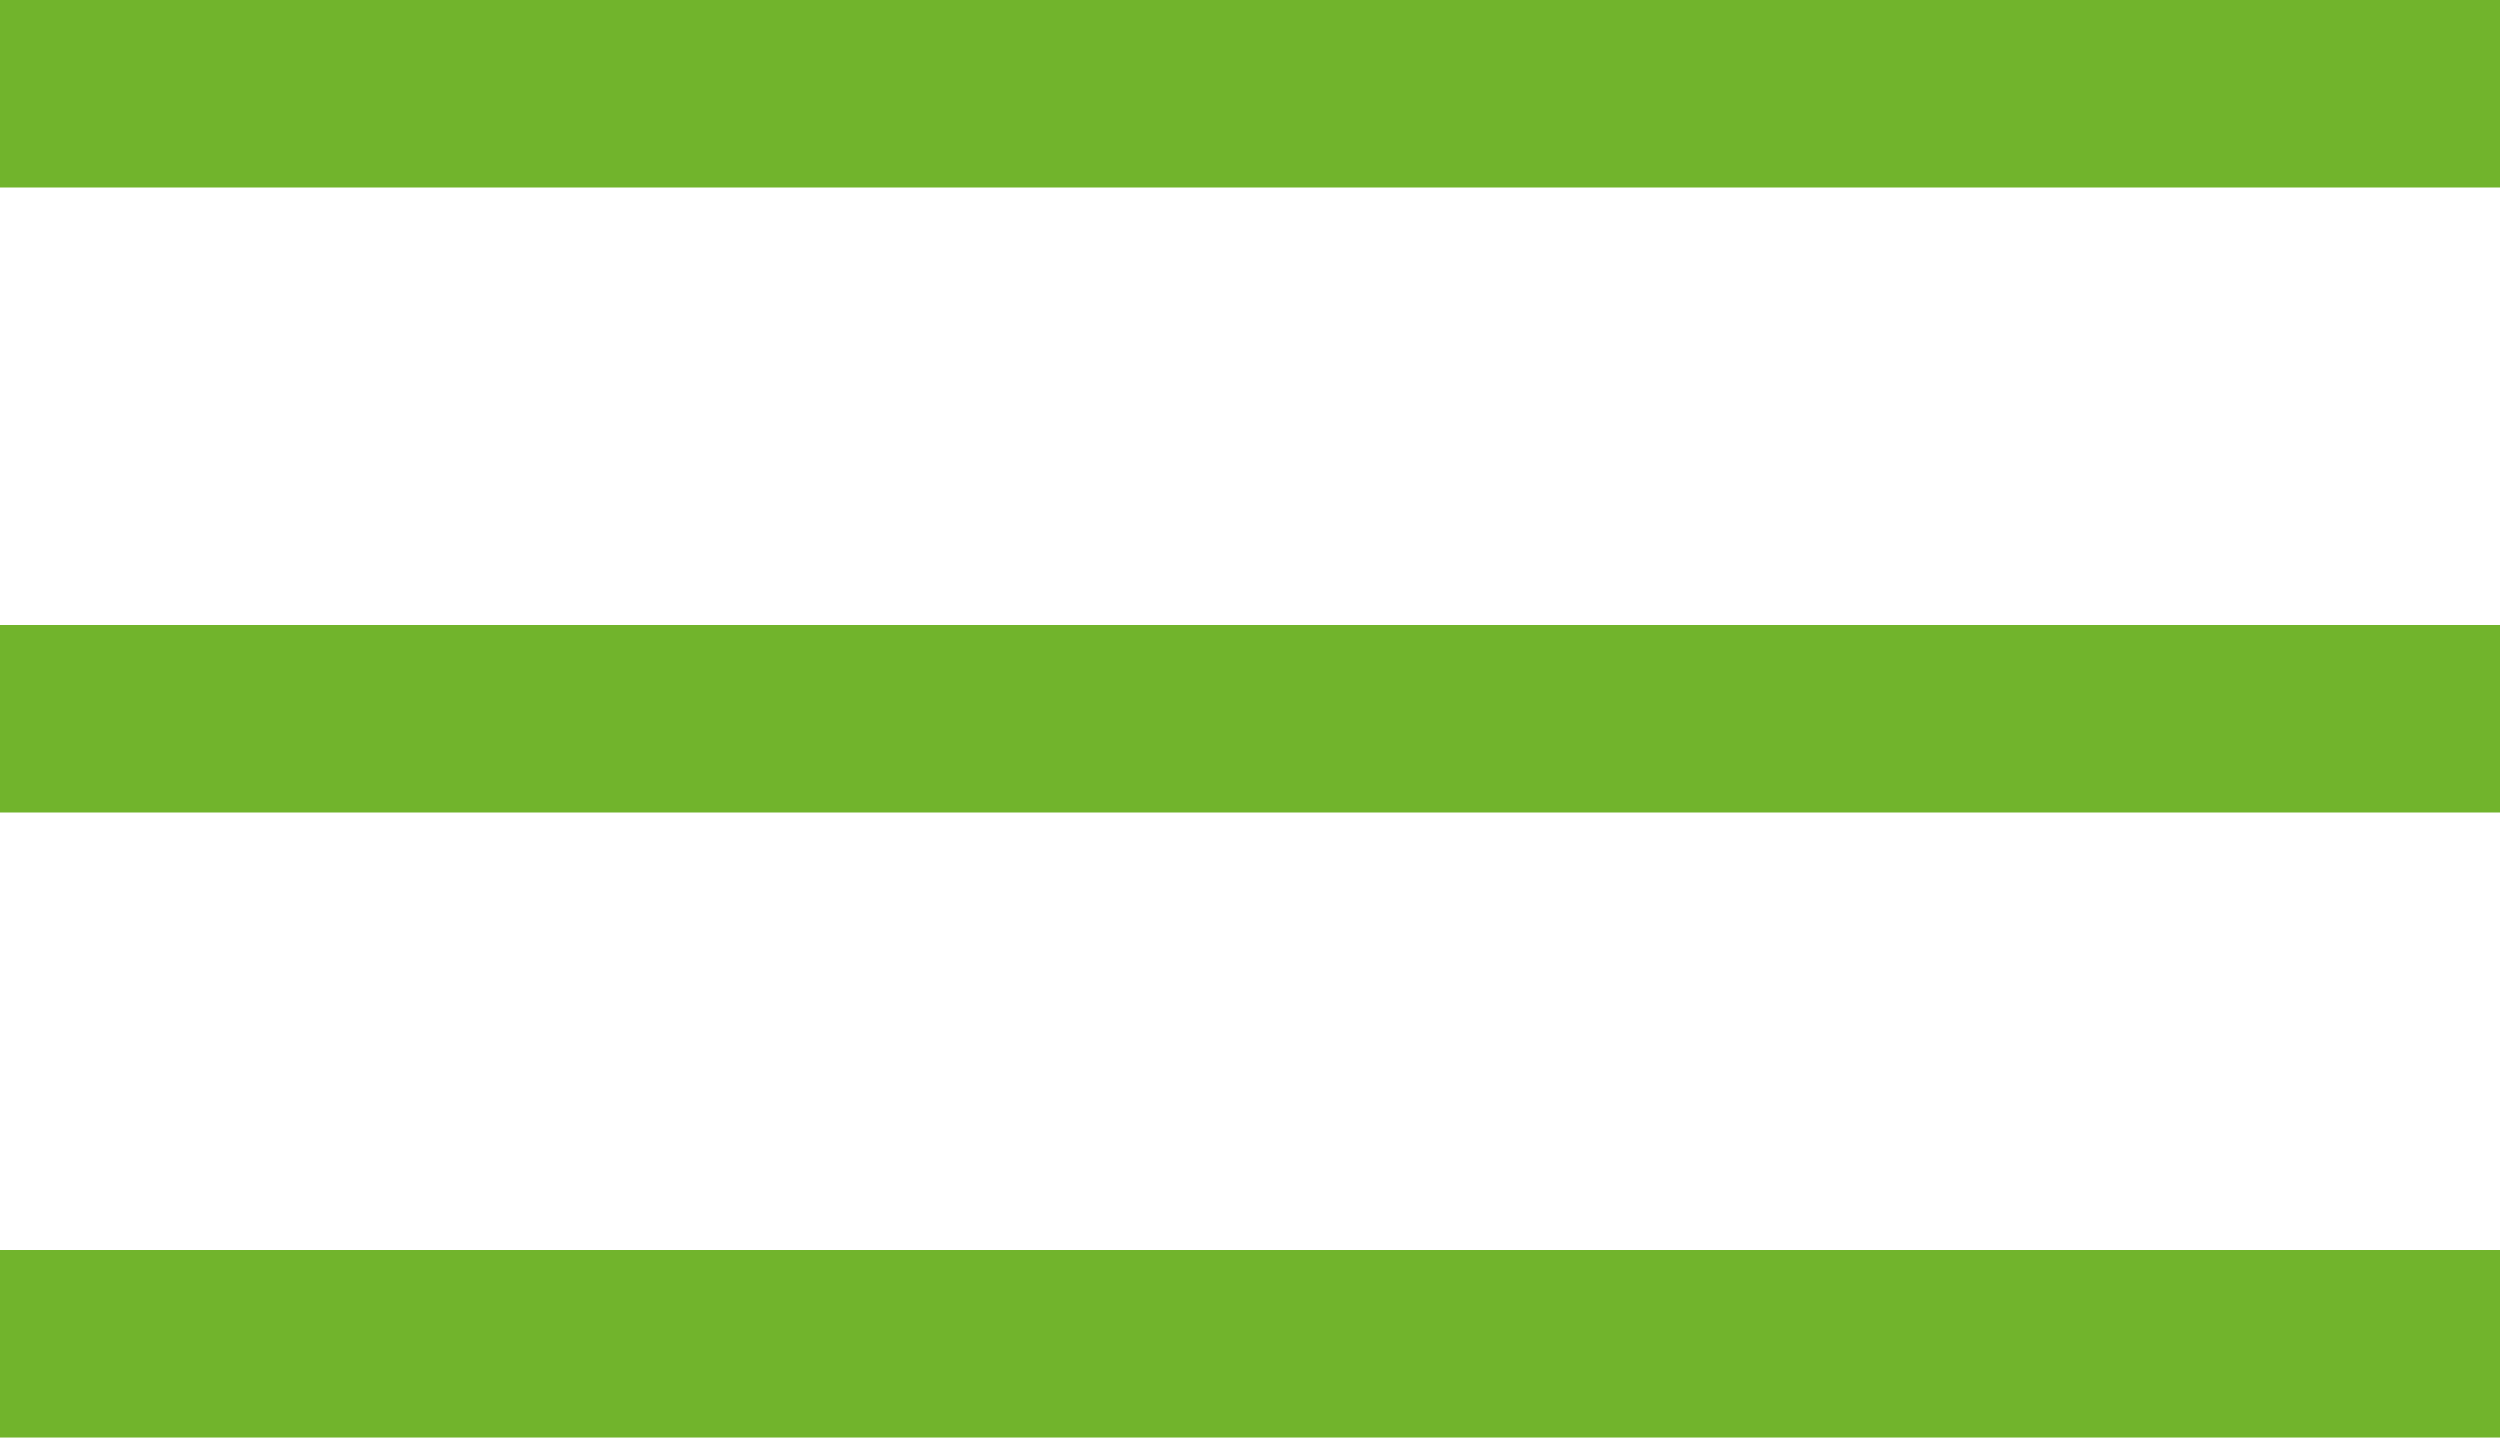
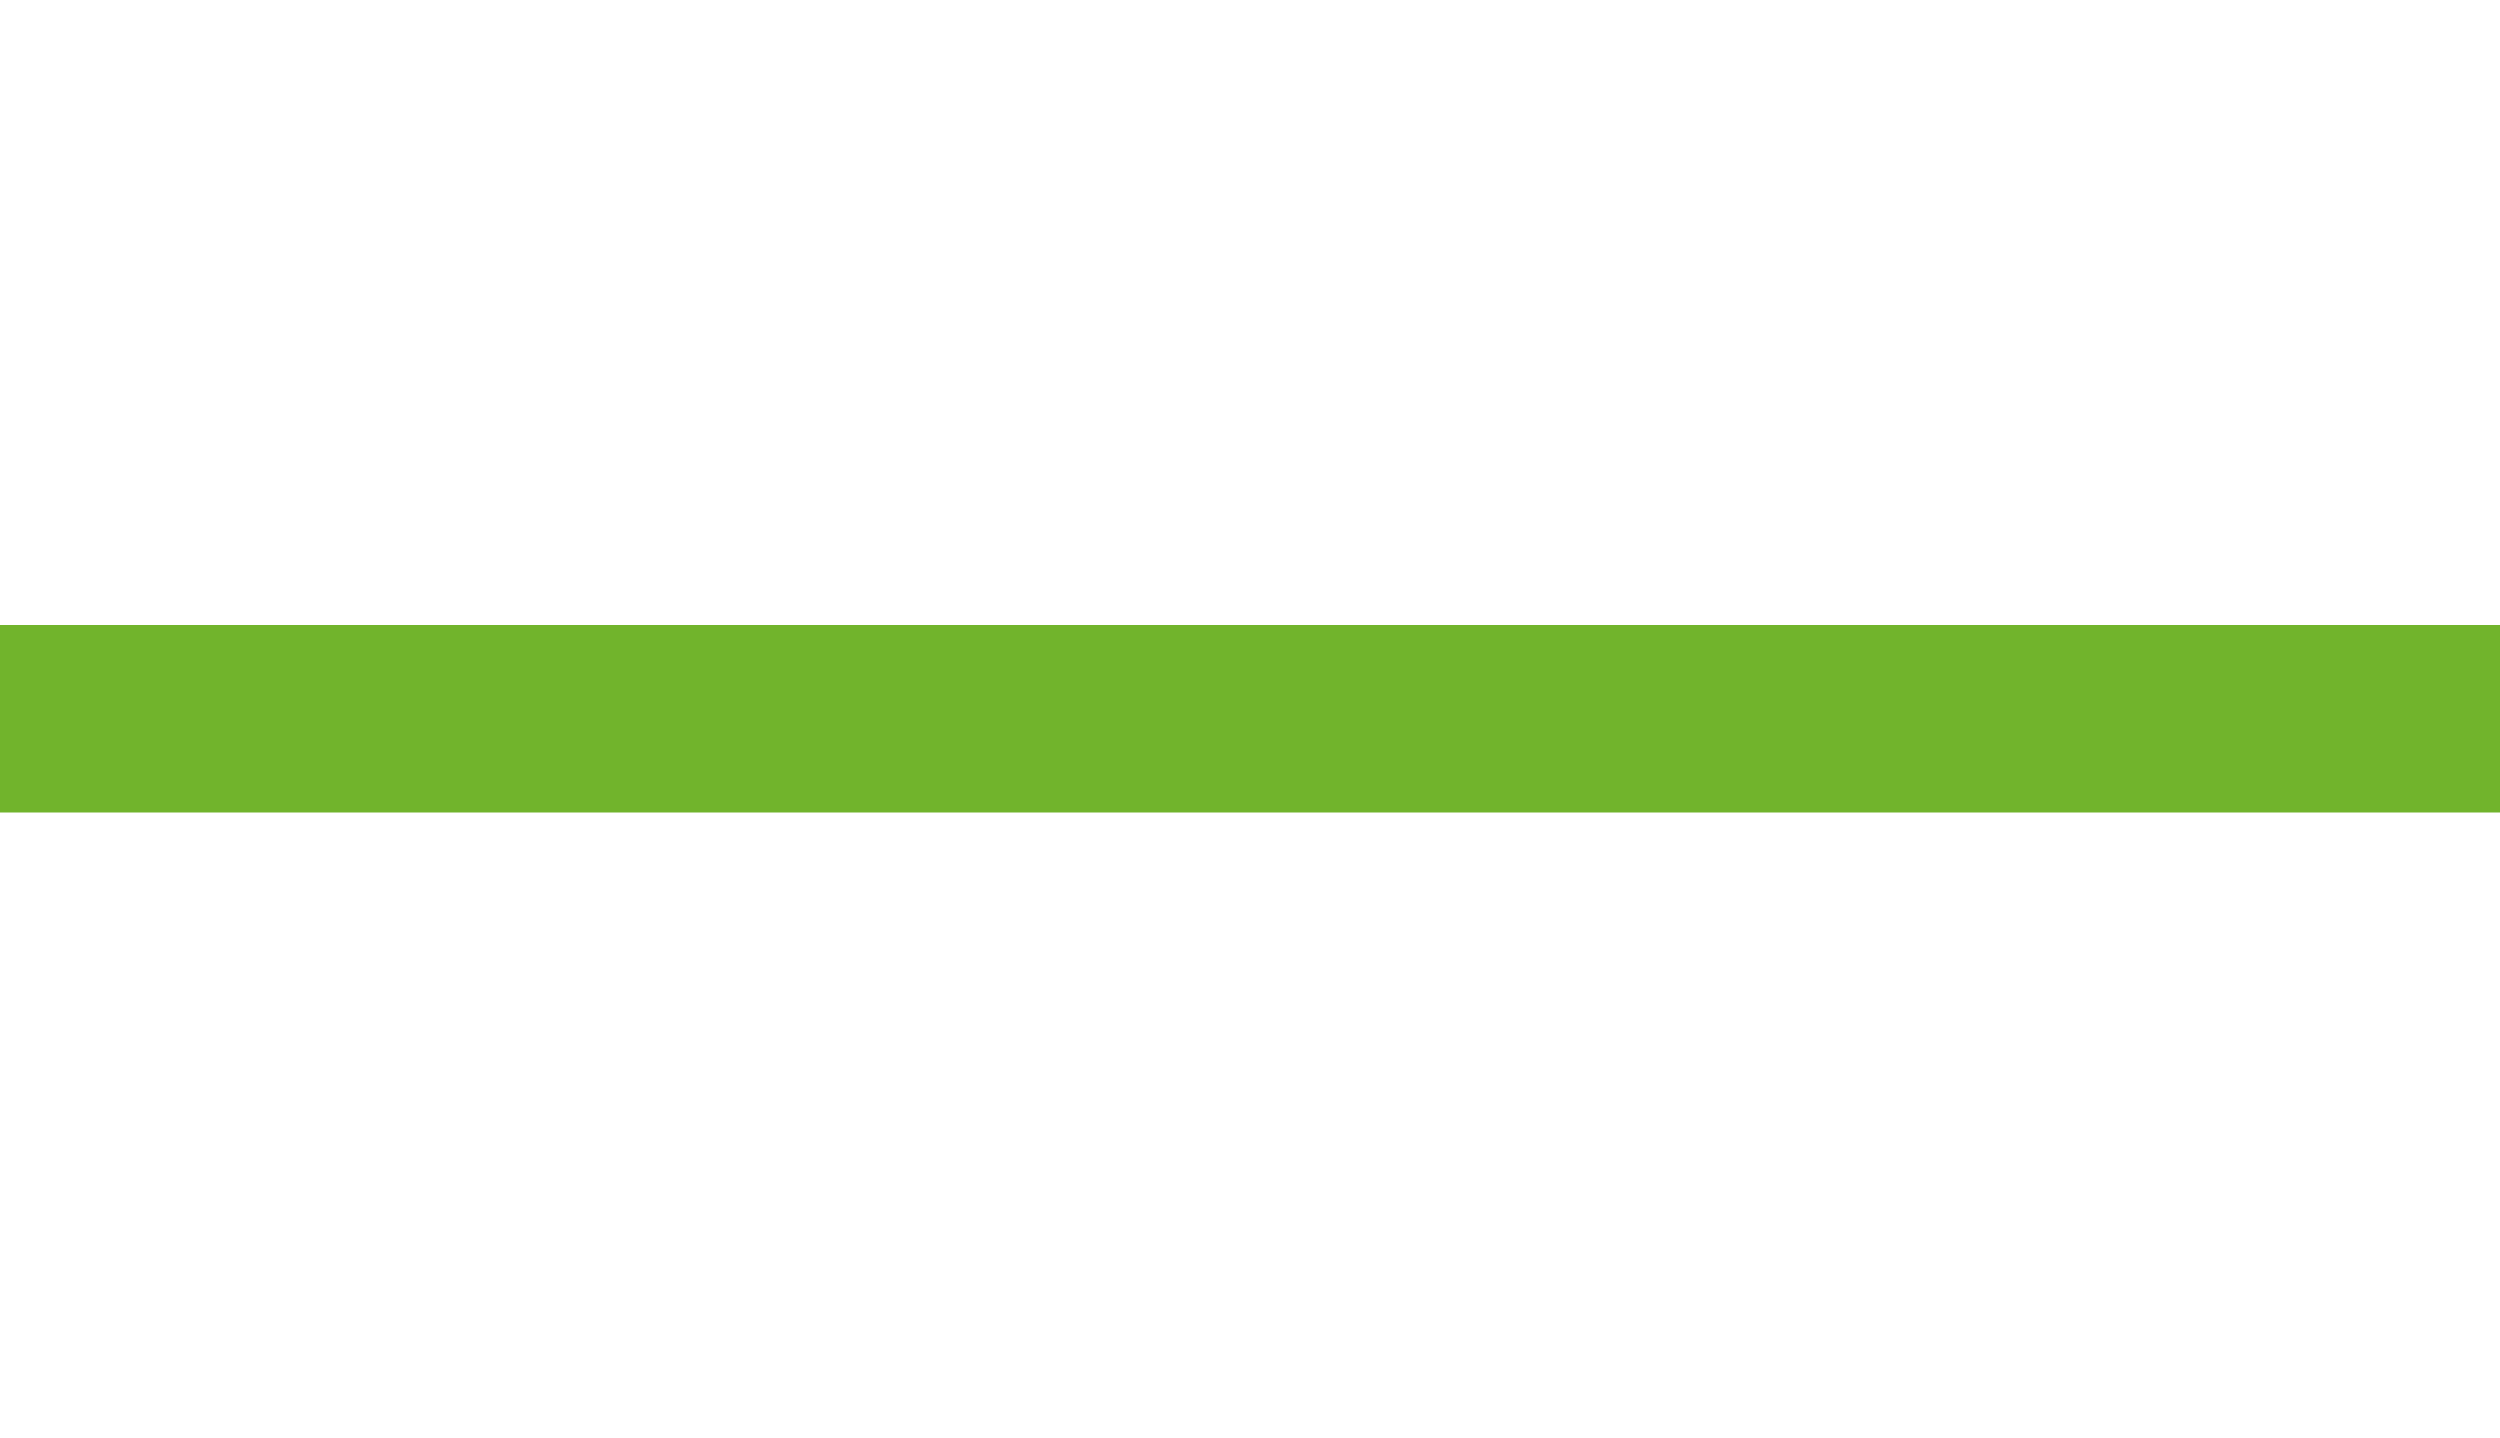
<svg xmlns="http://www.w3.org/2000/svg" width="40" height="23" viewBox="0 0 40 23" fill="none">
-   <line x1="40" y1="21.5" x2="1.1403e-07" y2="21.5" stroke="#71B42C" stroke-width="3" />
-   <line x1="40" y1="1.5" x2="1.1403e-07" y2="1.5" stroke="#71B42C" stroke-width="3" />
  <line x1="40" y1="11.5" x2="1.1403e-07" y2="11.5" stroke="#71B42C" stroke-width="3" />
</svg>